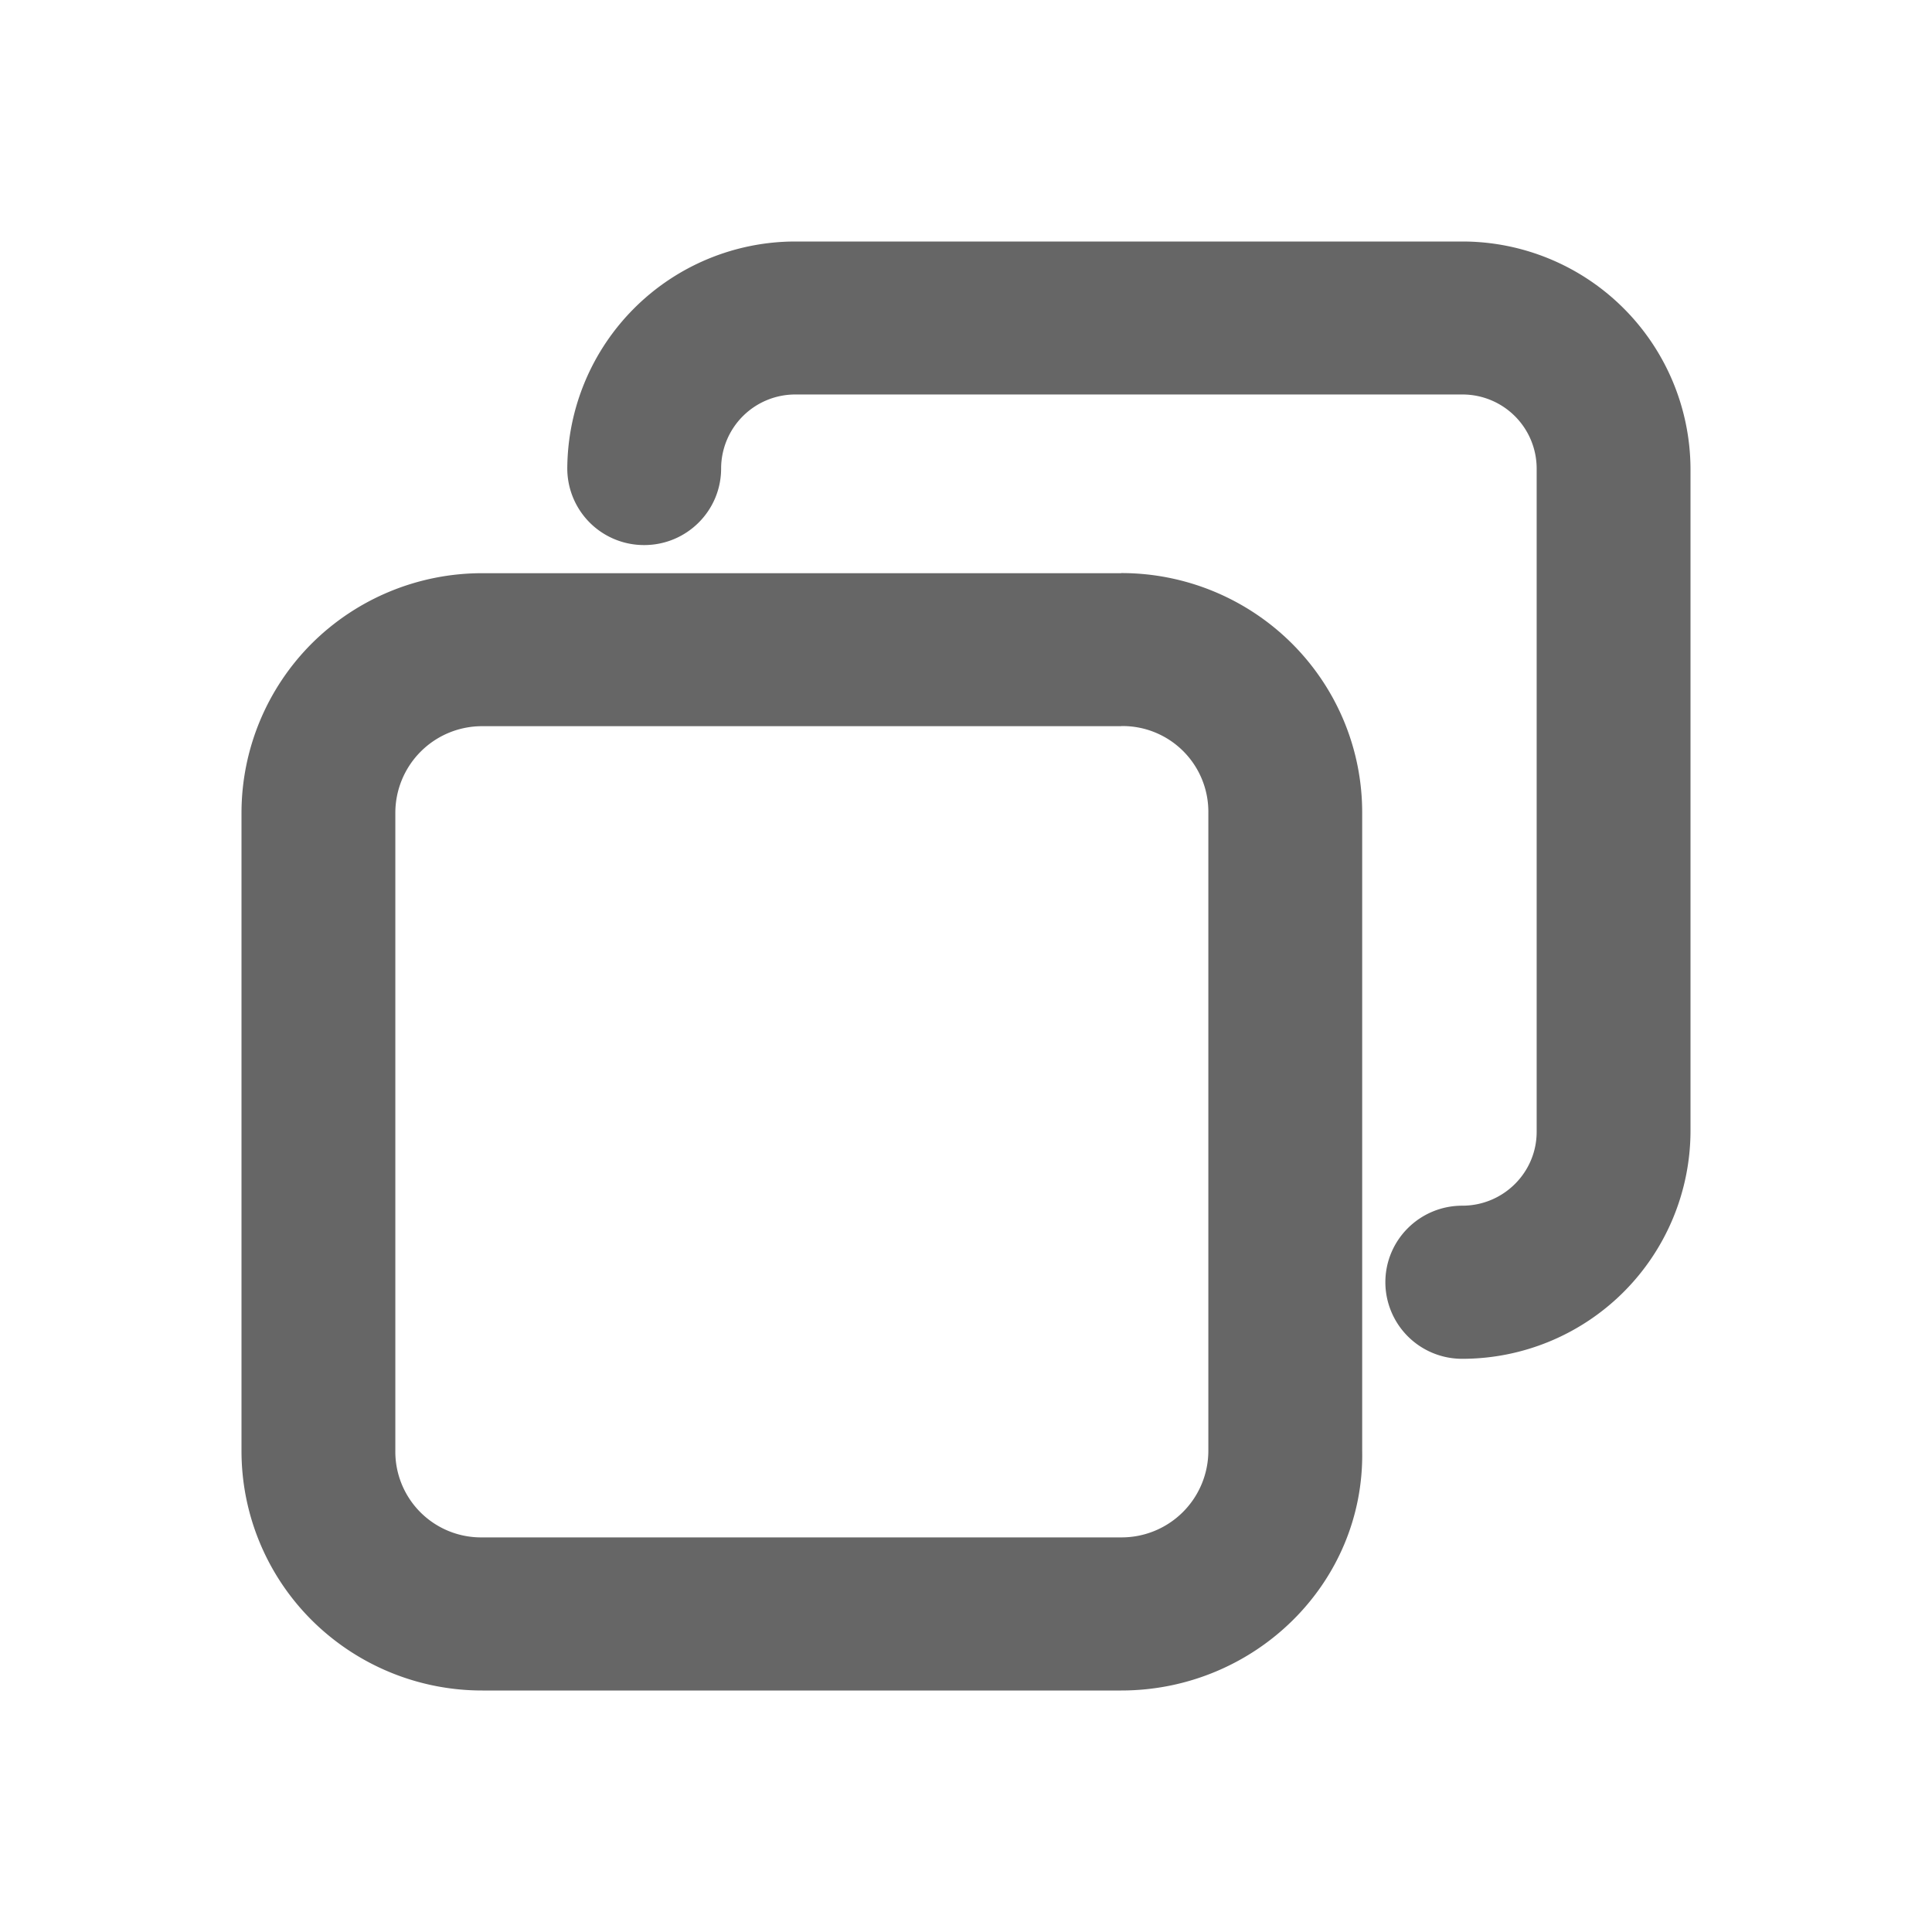
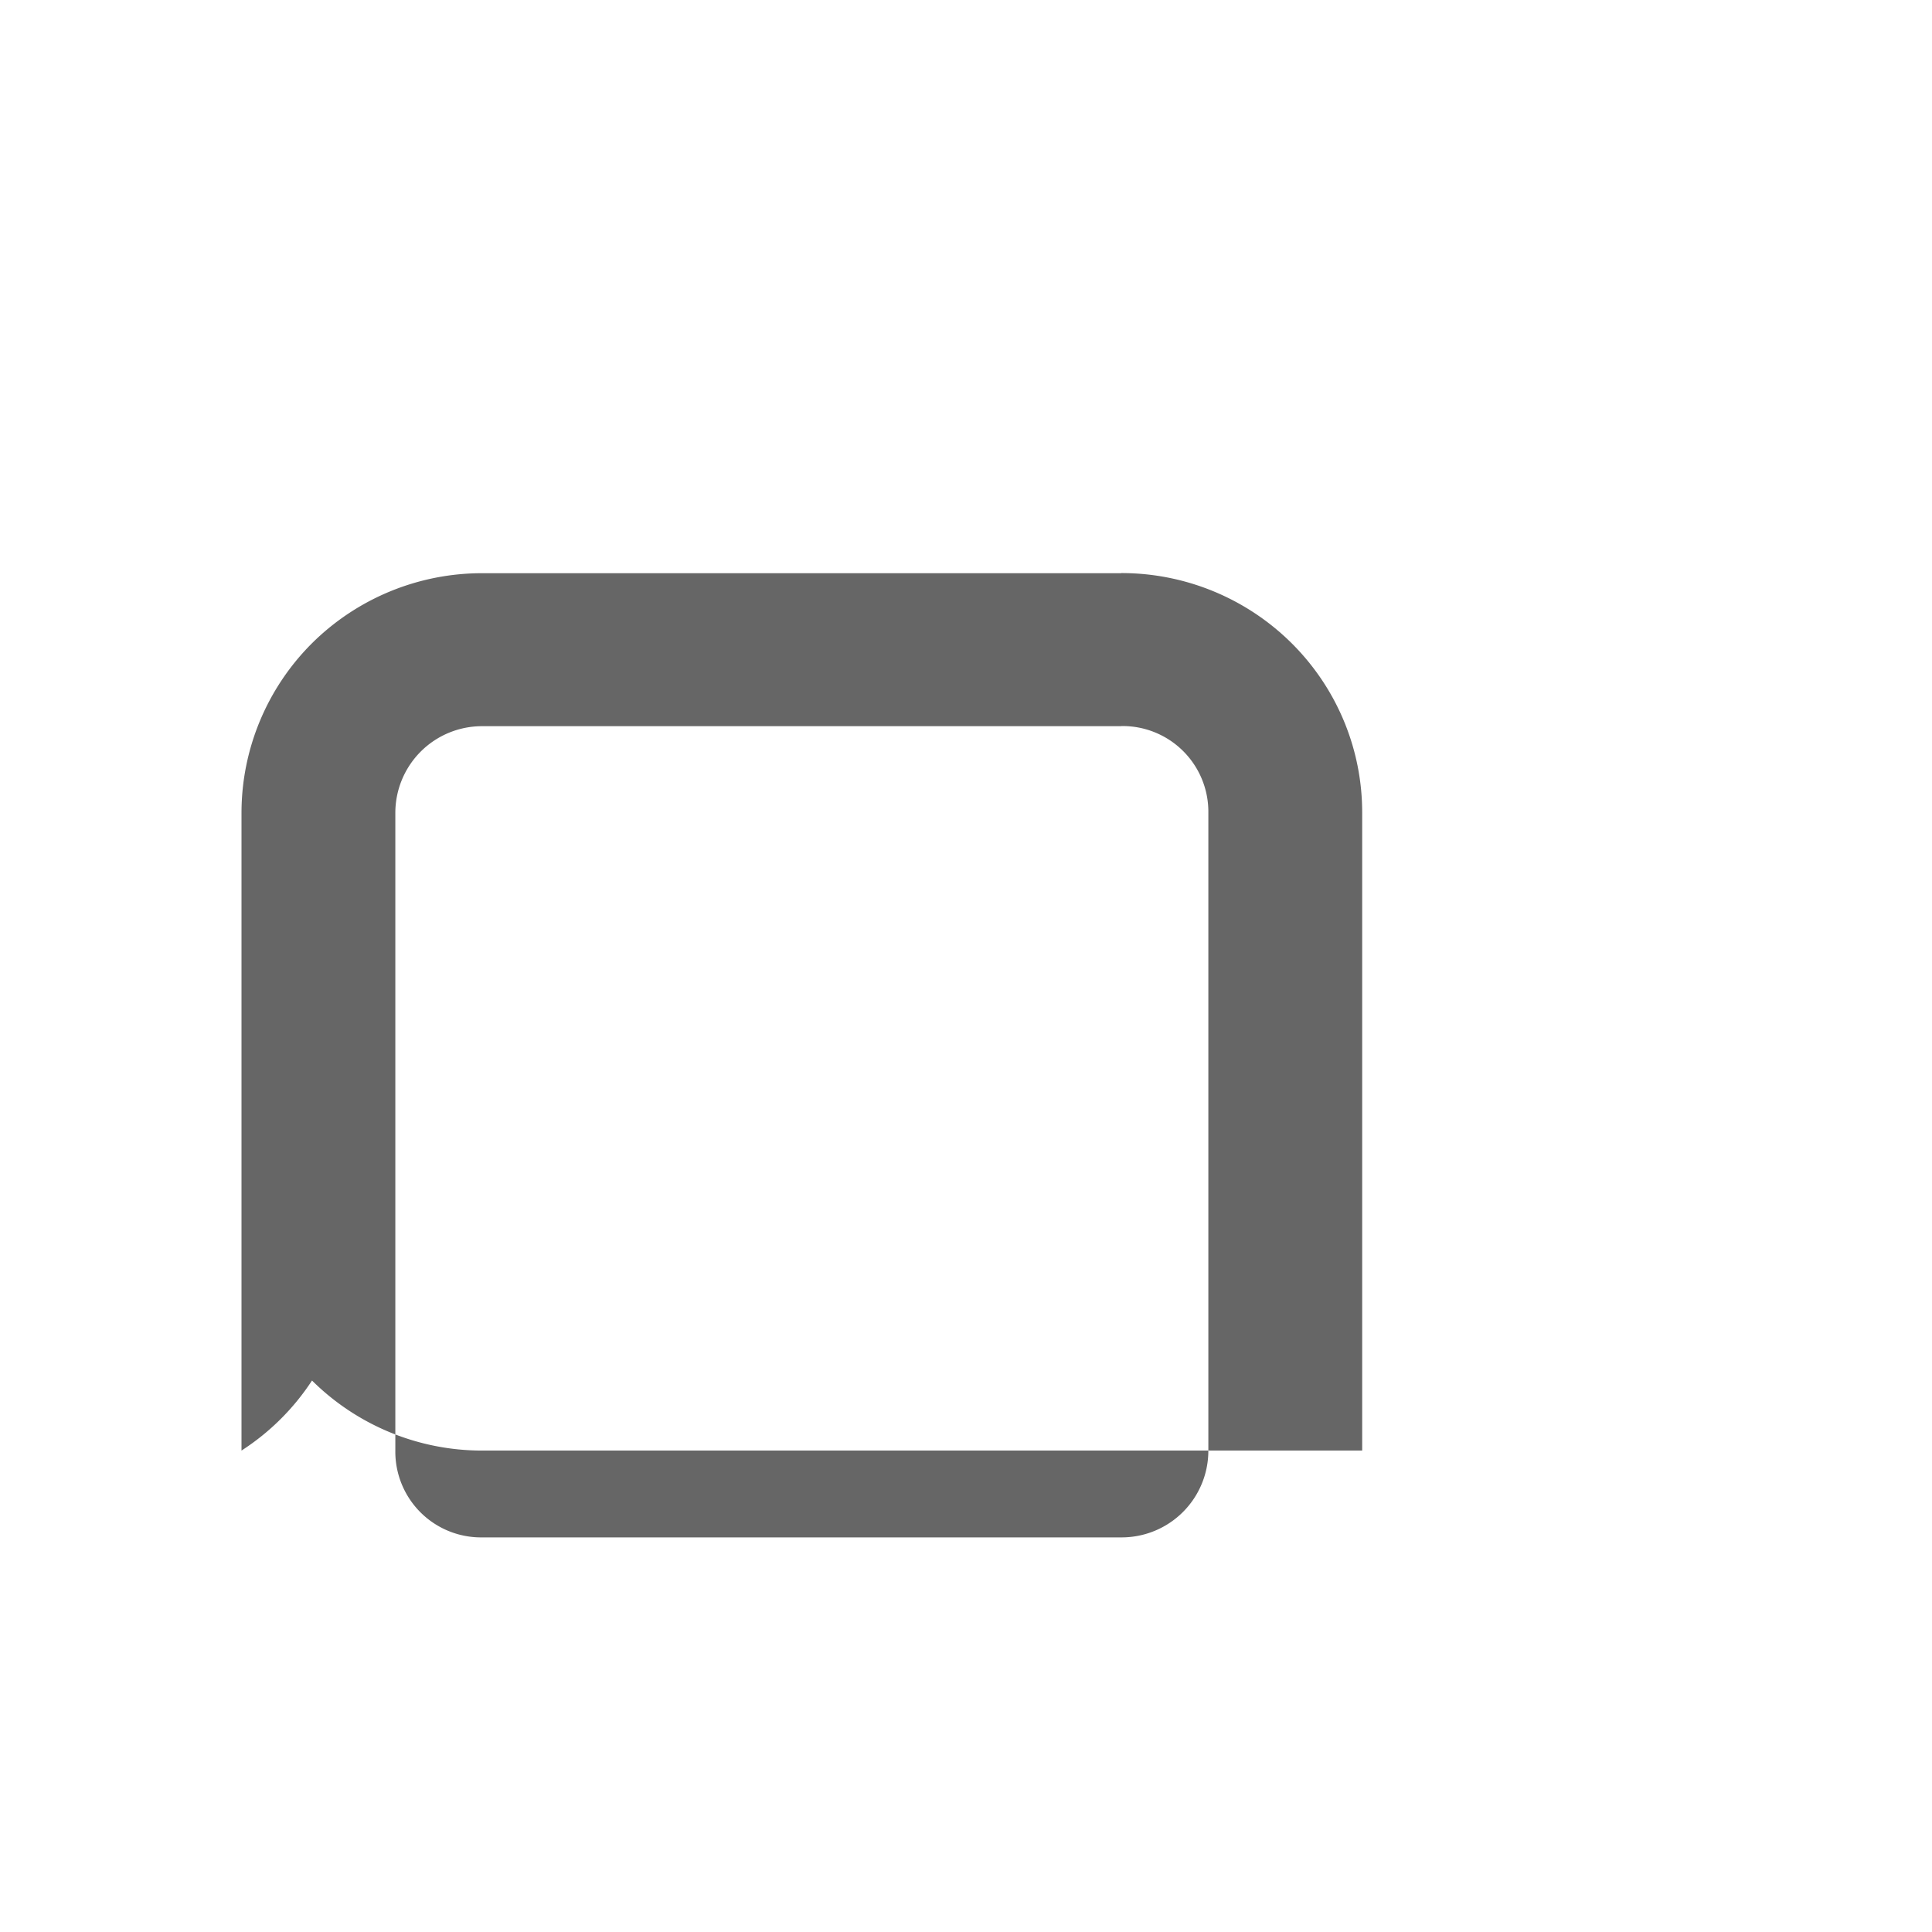
<svg xmlns="http://www.w3.org/2000/svg" width="16" height="16">
  <g fill="#666" fill-rule="nonzero">
-     <path d="M12.11 11.253a.635.635 0 0 1-.637-.634c0-.35.285-.634.637-.634.34 0 .616-.274.616-.612V3.88a.614.614 0 0 0-.616-.613H6.588a.614.614 0 0 0-.616.613c0 .35-.285.634-.637.634a.635.635 0 0 1-.637-.634A1.89 1.89 0 0 1 6.588 2h5.522A1.89 1.89 0 0 1 14 3.88v5.493a1.89 1.89 0 0 1-1.89 1.88Z" />
-     <path d="M9.285 4.746a2 2 0 0 1 1.412.581c.375.373.585.878.584 1.405v5.281c.021 1.1-.891 1.987-1.996 1.987H3.996a2 2 0 0 1-1.412-.58A1.978 1.978 0 0 1 2 12.013V6.733c0-.527.21-1.033.584-1.406a2 2 0 0 1 1.412-.58h5.289Zm0 1.268H3.996a.718.718 0 0 0-.722.718v5.281a.71.71 0 0 0 .722.719h5.289a.718.718 0 0 0 .722-.719v-5.28a.71.71 0 0 0-.722-.72Z" />
+     <path d="M9.285 4.746a2 2 0 0 1 1.412.581c.375.373.585.878.584 1.405v5.281H3.996a2 2 0 0 1-1.412-.58A1.978 1.978 0 0 1 2 12.013V6.733c0-.527.21-1.033.584-1.406a2 2 0 0 1 1.412-.58h5.289Zm0 1.268H3.996a.718.718 0 0 0-.722.718v5.281a.71.71 0 0 0 .722.719h5.289a.718.718 0 0 0 .722-.719v-5.28a.71.71 0 0 0-.722-.72Z" />
  </g>
</svg>